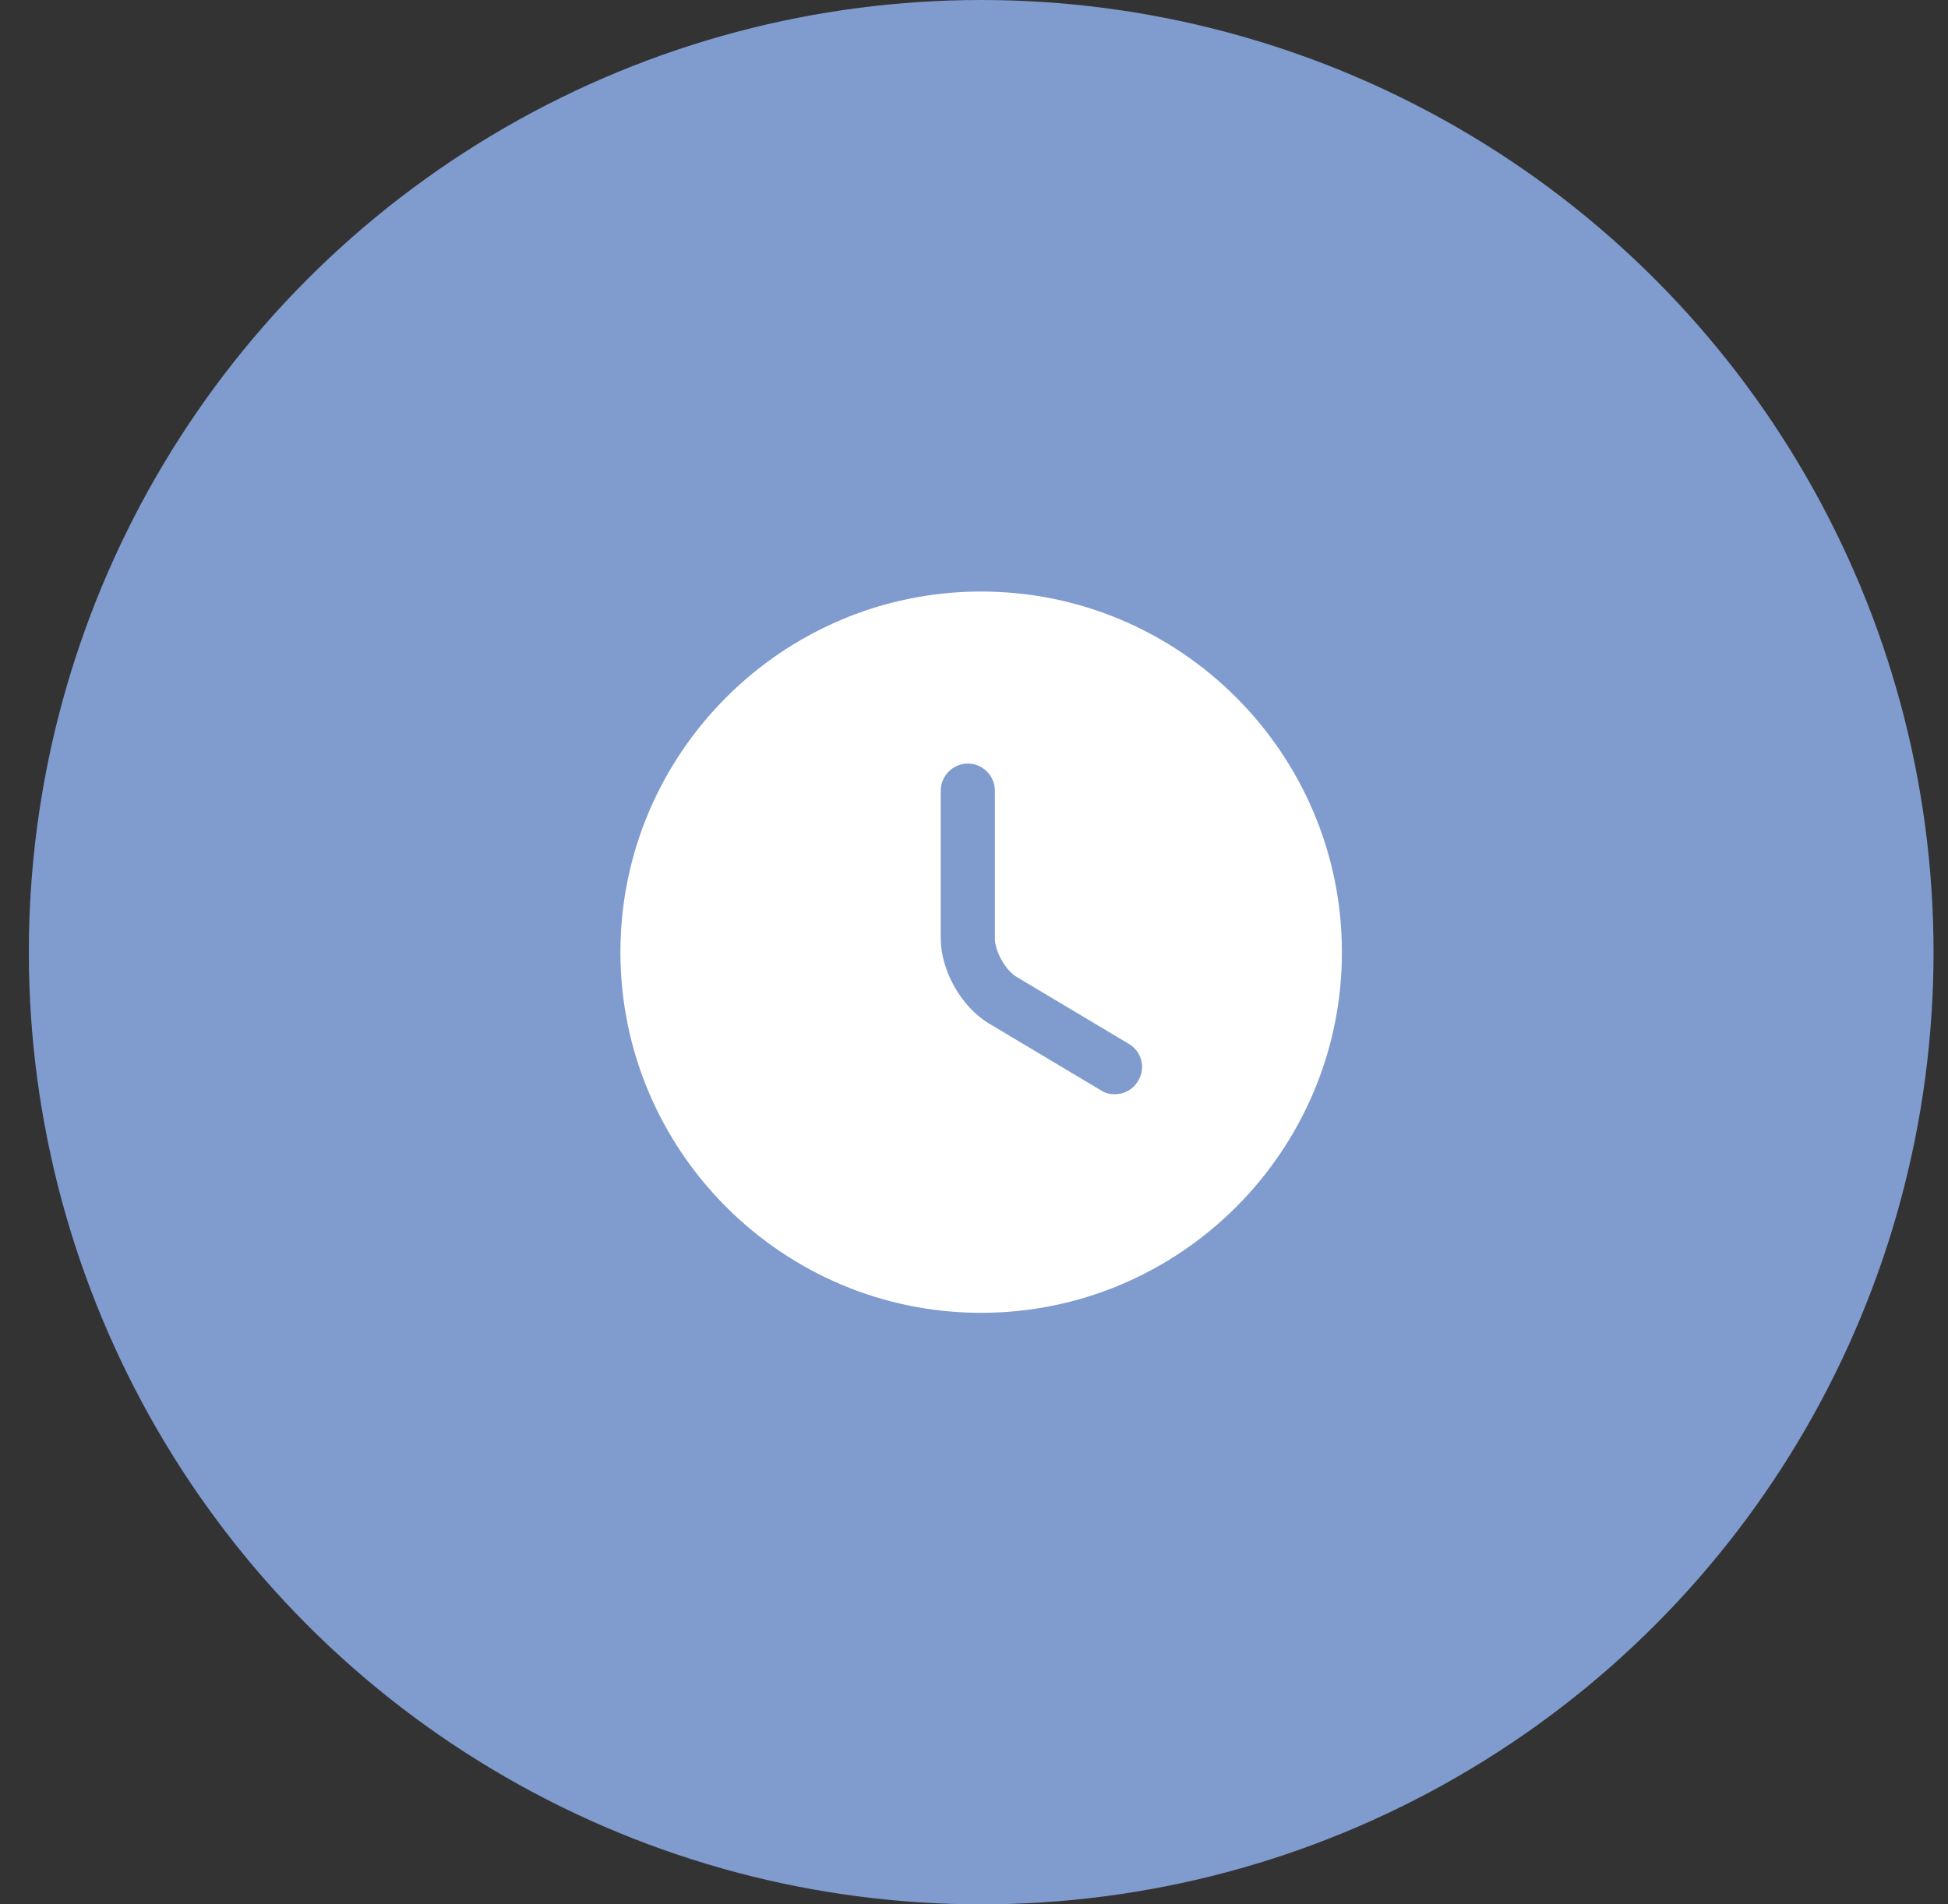
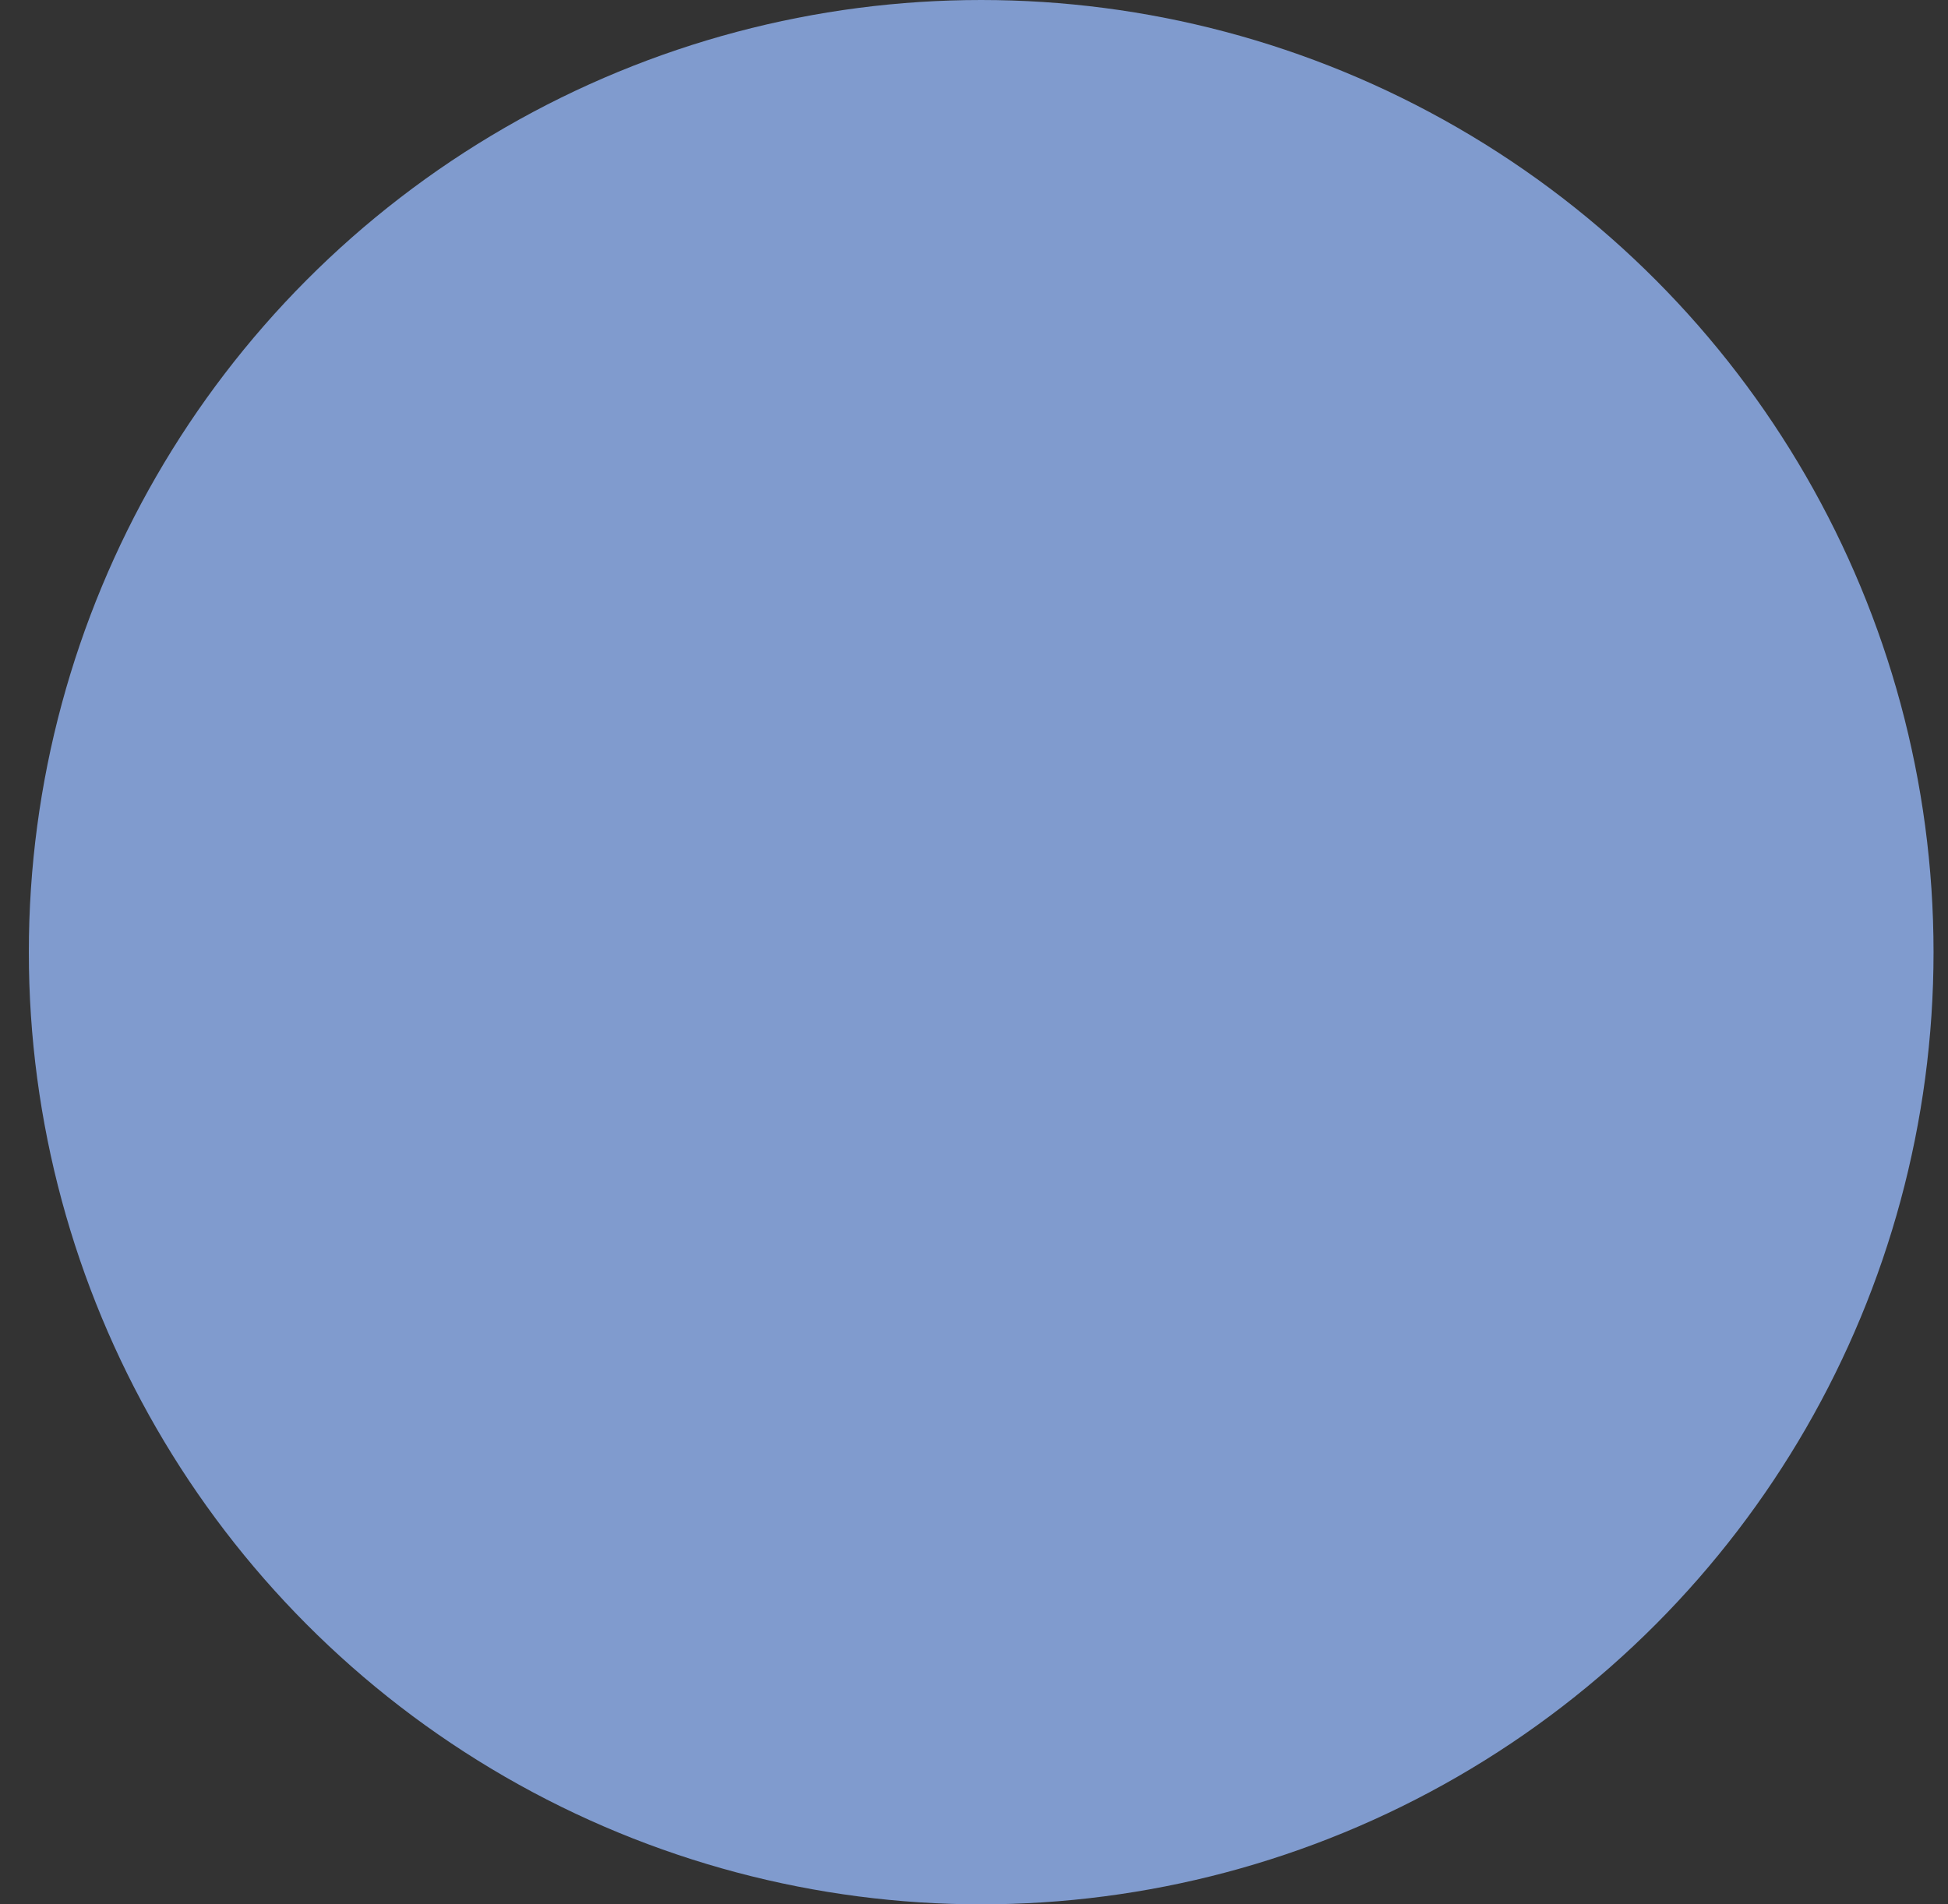
<svg xmlns="http://www.w3.org/2000/svg" width="45" height="44" viewBox="0 0 45 44" fill="none">
  <rect x="0" y="0" width="45" height="44" fill="#333333" stroke="none" />
  <circle cx="22.666" cy="22" r="22" fill="#809BCE" />
-   <path d="M22.665 13.667C18.074 13.667 14.332 17.408 14.332 22C14.332 26.592 18.074 30.333 22.665 30.333C27.257 30.333 30.999 26.592 30.999 22C30.999 17.408 27.257 13.667 22.665 13.667ZM26.29 24.975C26.174 25.175 25.965 25.283 25.749 25.283C25.64 25.283 25.532 25.258 25.432 25.192L22.849 23.65C22.207 23.267 21.732 22.425 21.732 21.683V18.267C21.732 17.925 22.015 17.642 22.357 17.642C22.699 17.642 22.982 17.925 22.982 18.267V21.683C22.982 21.983 23.232 22.425 23.49 22.575L26.074 24.117C26.374 24.292 26.474 24.675 26.29 24.975Z" fill="white" />
</svg>